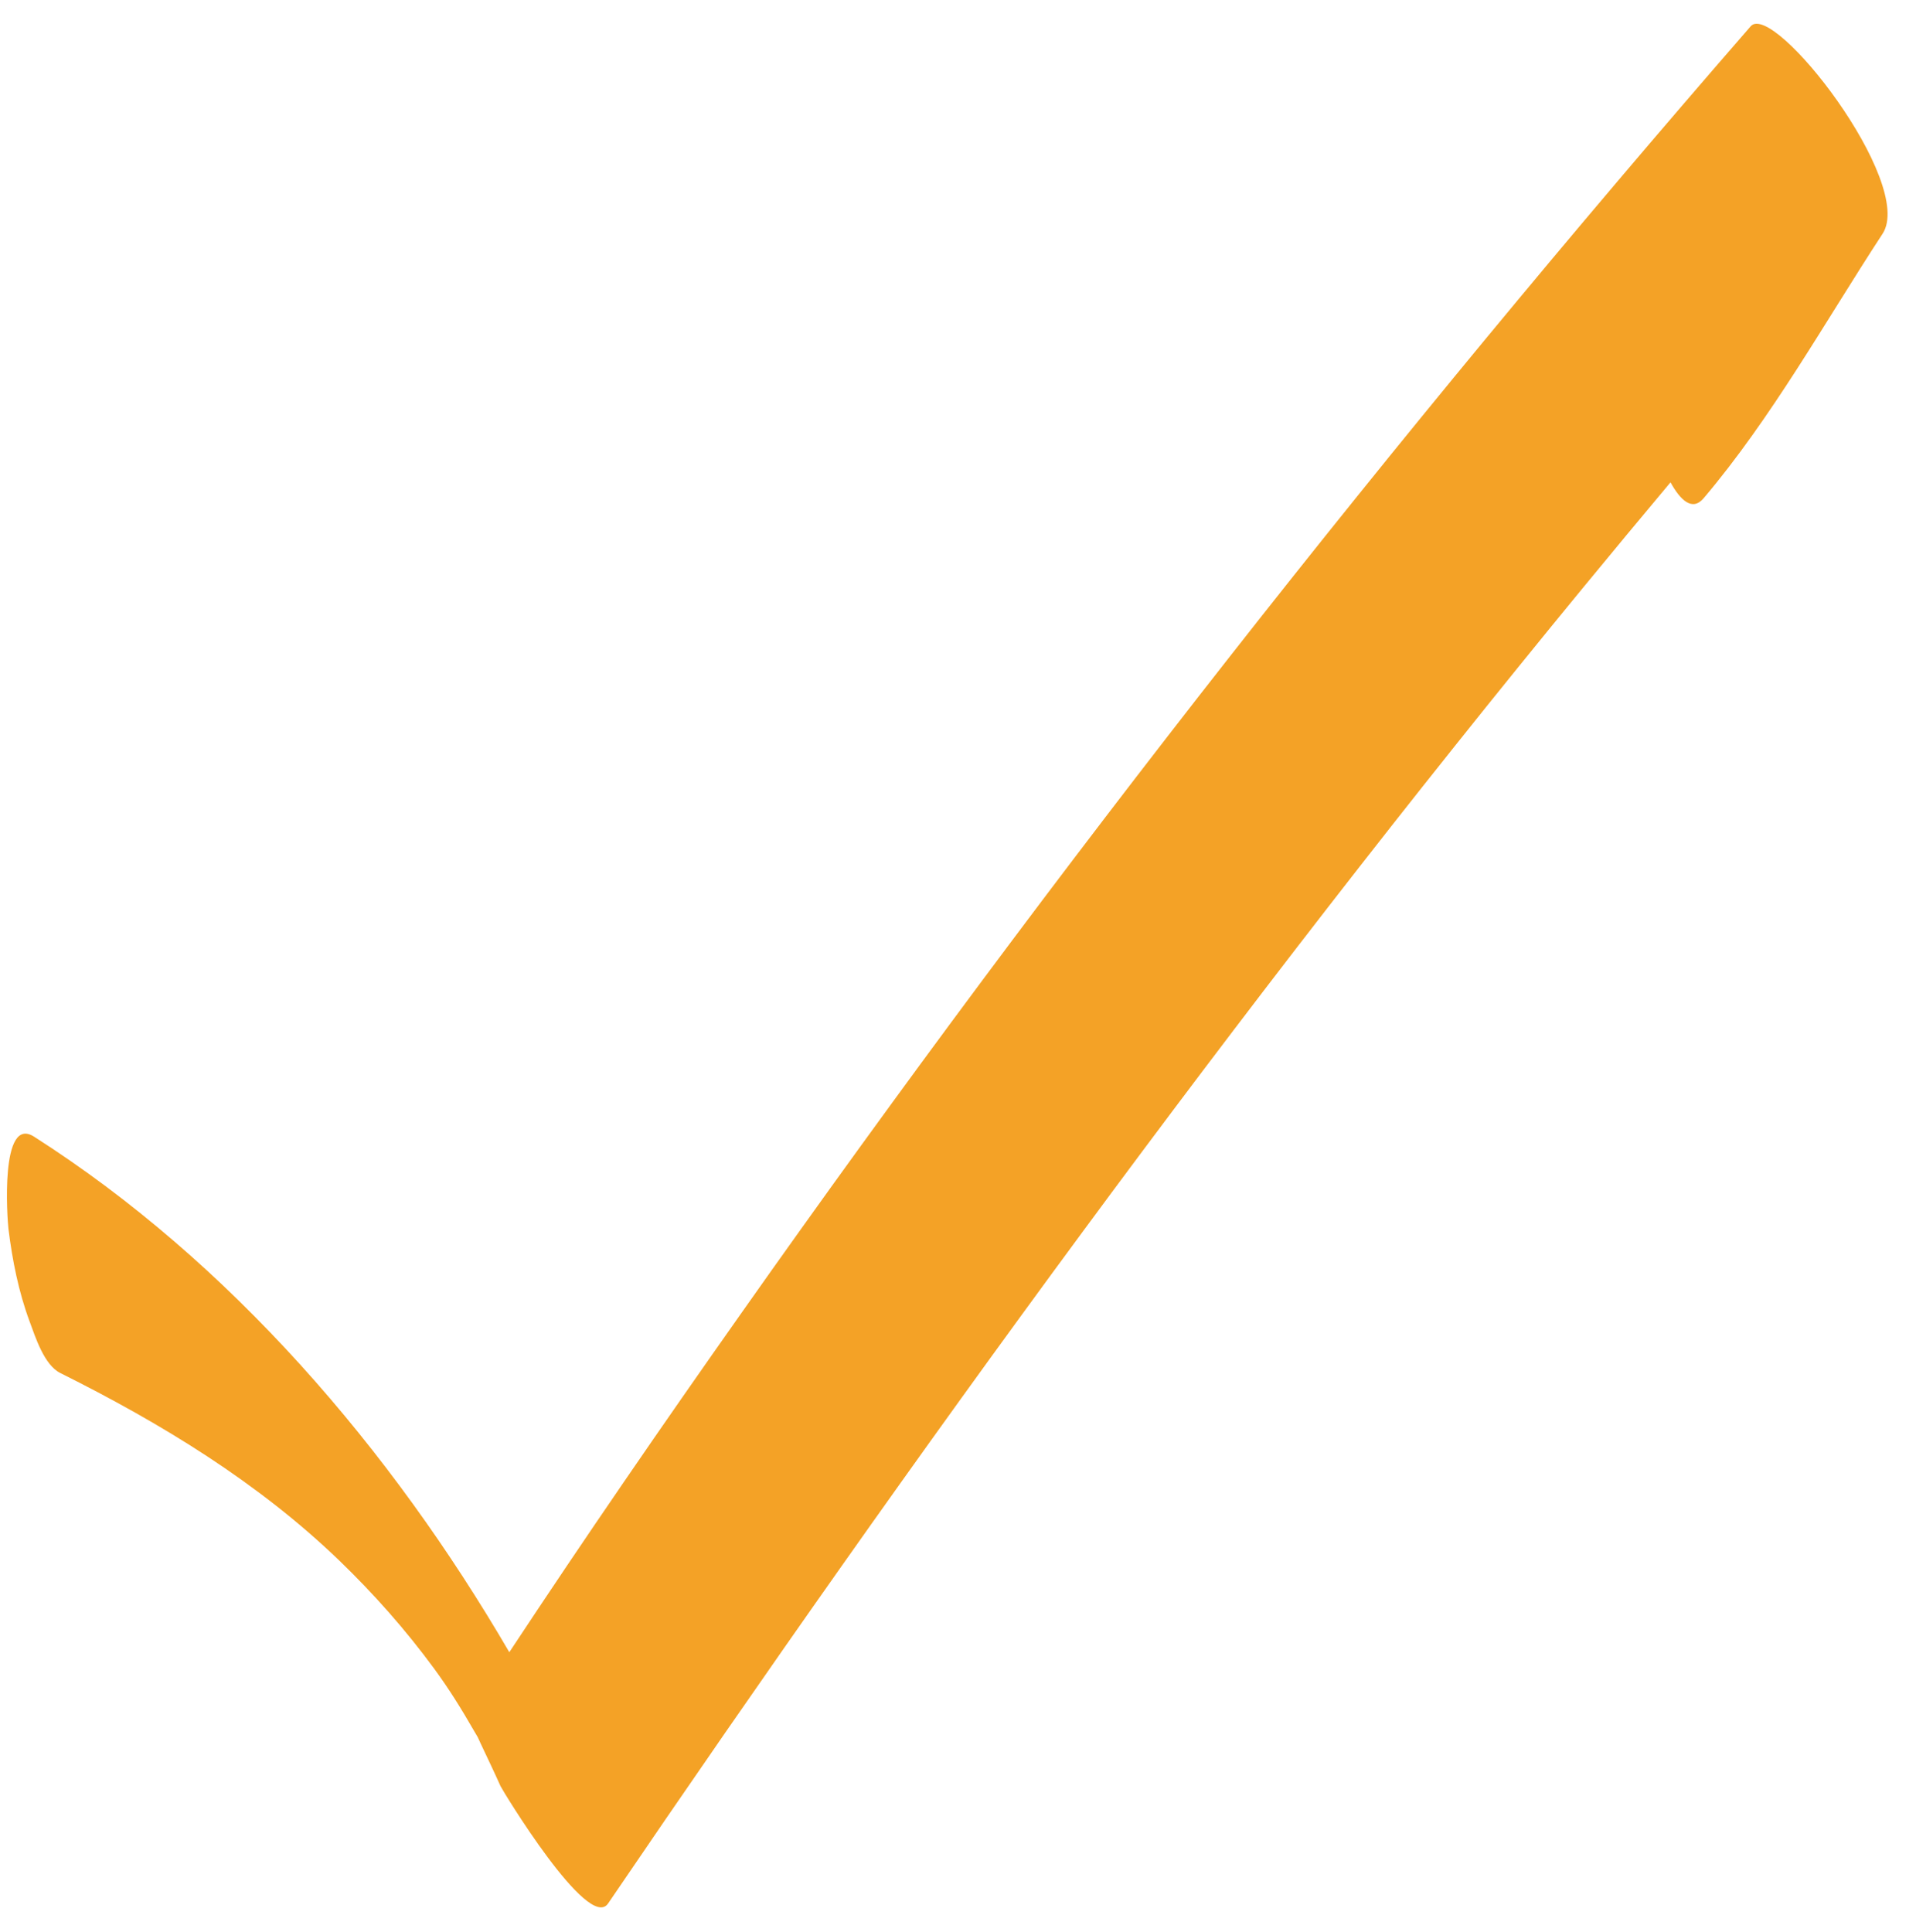
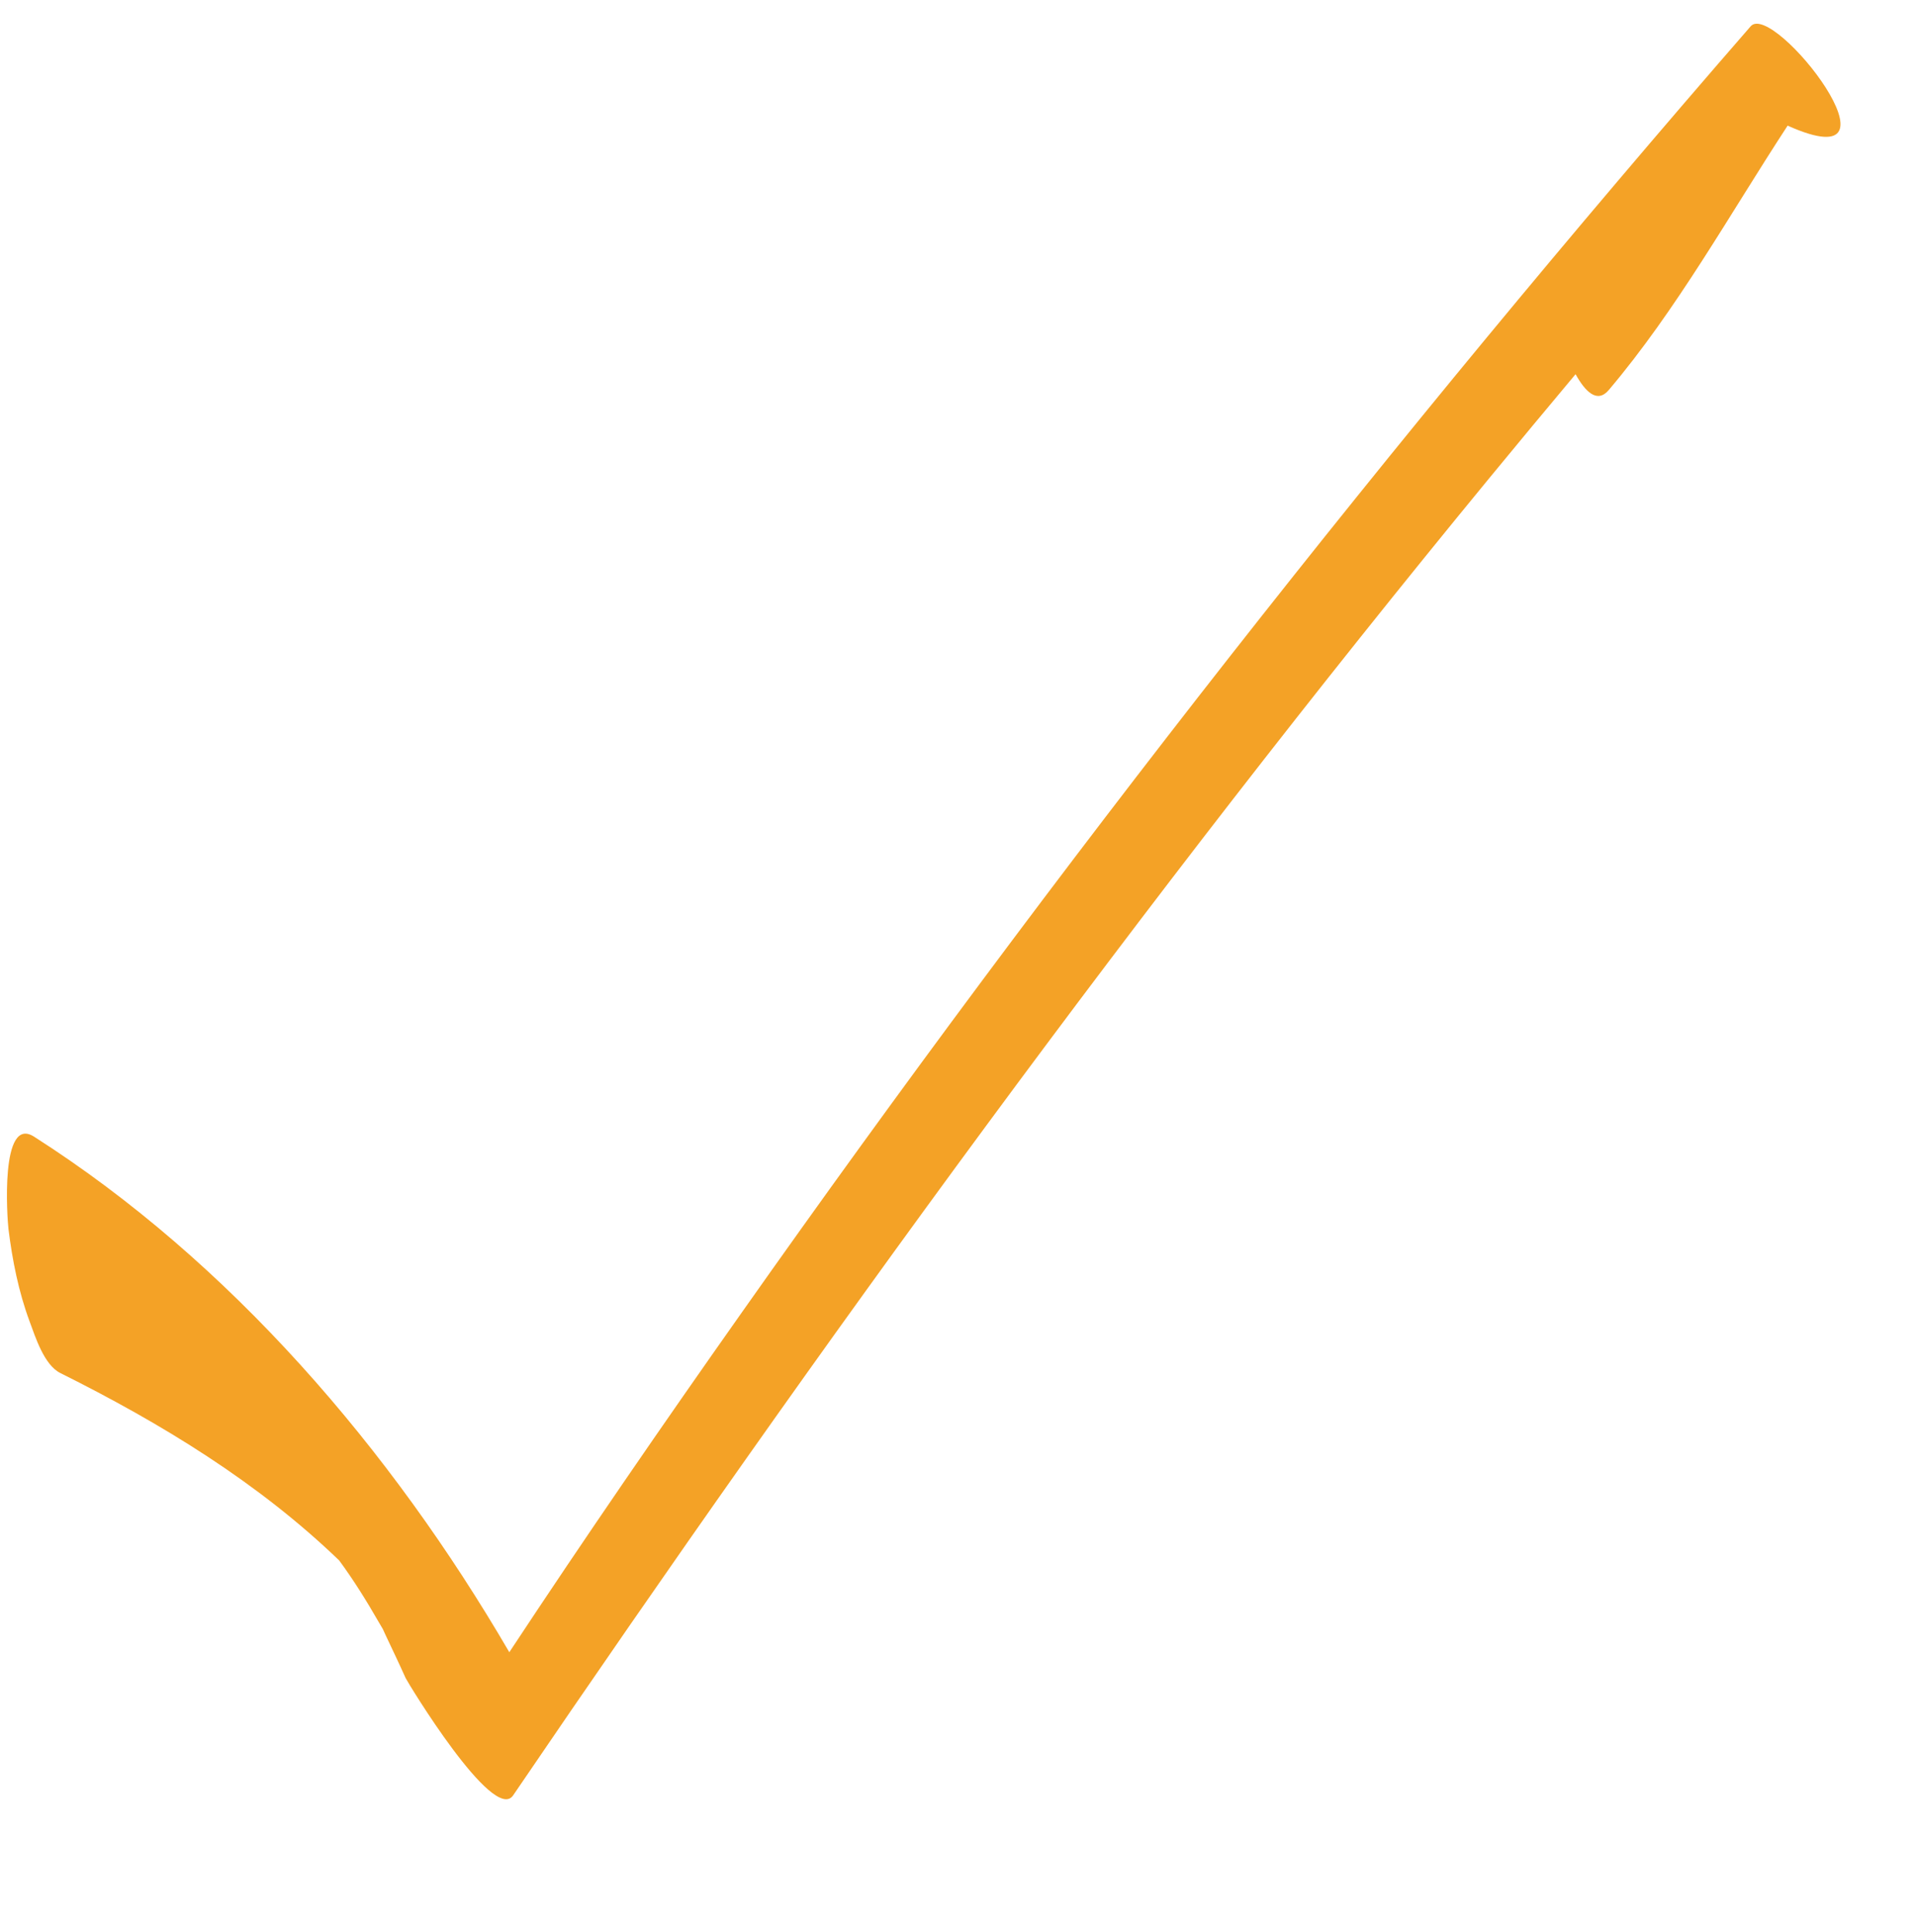
<svg xmlns="http://www.w3.org/2000/svg" fill="#000000" height="333.4" preserveAspectRatio="xMidYMid meet" version="1" viewBox="-1.2 -4.1 330.6 333.4" width="330.6" zoomAndPan="magnify">
  <g id="change1_1">
-     <path d="M300.87,0.44c-61.71,70.95-119.84,144.98-174.01,221.84C113.19,241.66,99.74,261.2,86.68,281 c-20.45-35.09-48.22-67.39-82-88.96c-5.9-3.77-4.64,14.06-4.42,15.92C0.93,213.36,2,218.78,3.9,223.9c1.02,2.75,2.51,7.52,5.3,8.92 c17.36,8.66,34.09,18.83,48.13,32.35c5.95,5.73,11.49,12,16.38,18.66c2.54,3.46,4.73,6.99,6.86,10.7c0.3,0.51,0.5,0.87,0.66,1.12 c0.1,0.23,0.26,0.58,0.5,1.09c1.16,2.46,2.33,4.9,3.44,7.38c0.29,0.65,15.16,25.23,18.55,20.24 c53.09-78.08,108.44-154.31,168.42-227.28c4.94-6.01,9.91-11.99,14.9-17.95c1.66,3,3.72,5.1,5.72,2.74 c11.75-13.87,20.93-30.43,30.87-45.63C329.37,27.49,304.8-4.08,300.87,0.44z" fill="#f4a226" />
+     <path d="M300.87,0.44c-61.71,70.95-119.84,144.98-174.01,221.84C113.19,241.66,99.74,261.2,86.68,281 c-20.45-35.09-48.22-67.39-82-88.96c-5.9-3.77-4.64,14.06-4.42,15.92C0.93,213.36,2,218.78,3.9,223.9c1.02,2.75,2.51,7.52,5.3,8.92 c17.36,8.66,34.09,18.83,48.13,32.35c2.54,3.46,4.73,6.99,6.86,10.7c0.3,0.51,0.5,0.87,0.66,1.12 c0.1,0.23,0.26,0.58,0.5,1.09c1.16,2.46,2.33,4.9,3.44,7.38c0.29,0.65,15.16,25.23,18.55,20.24 c53.09-78.08,108.44-154.31,168.42-227.28c4.94-6.01,9.91-11.99,14.9-17.95c1.66,3,3.72,5.1,5.72,2.74 c11.75-13.87,20.93-30.43,30.87-45.63C329.37,27.49,304.8-4.08,300.87,0.44z" fill="#f4a226" />
  </g>
</svg>